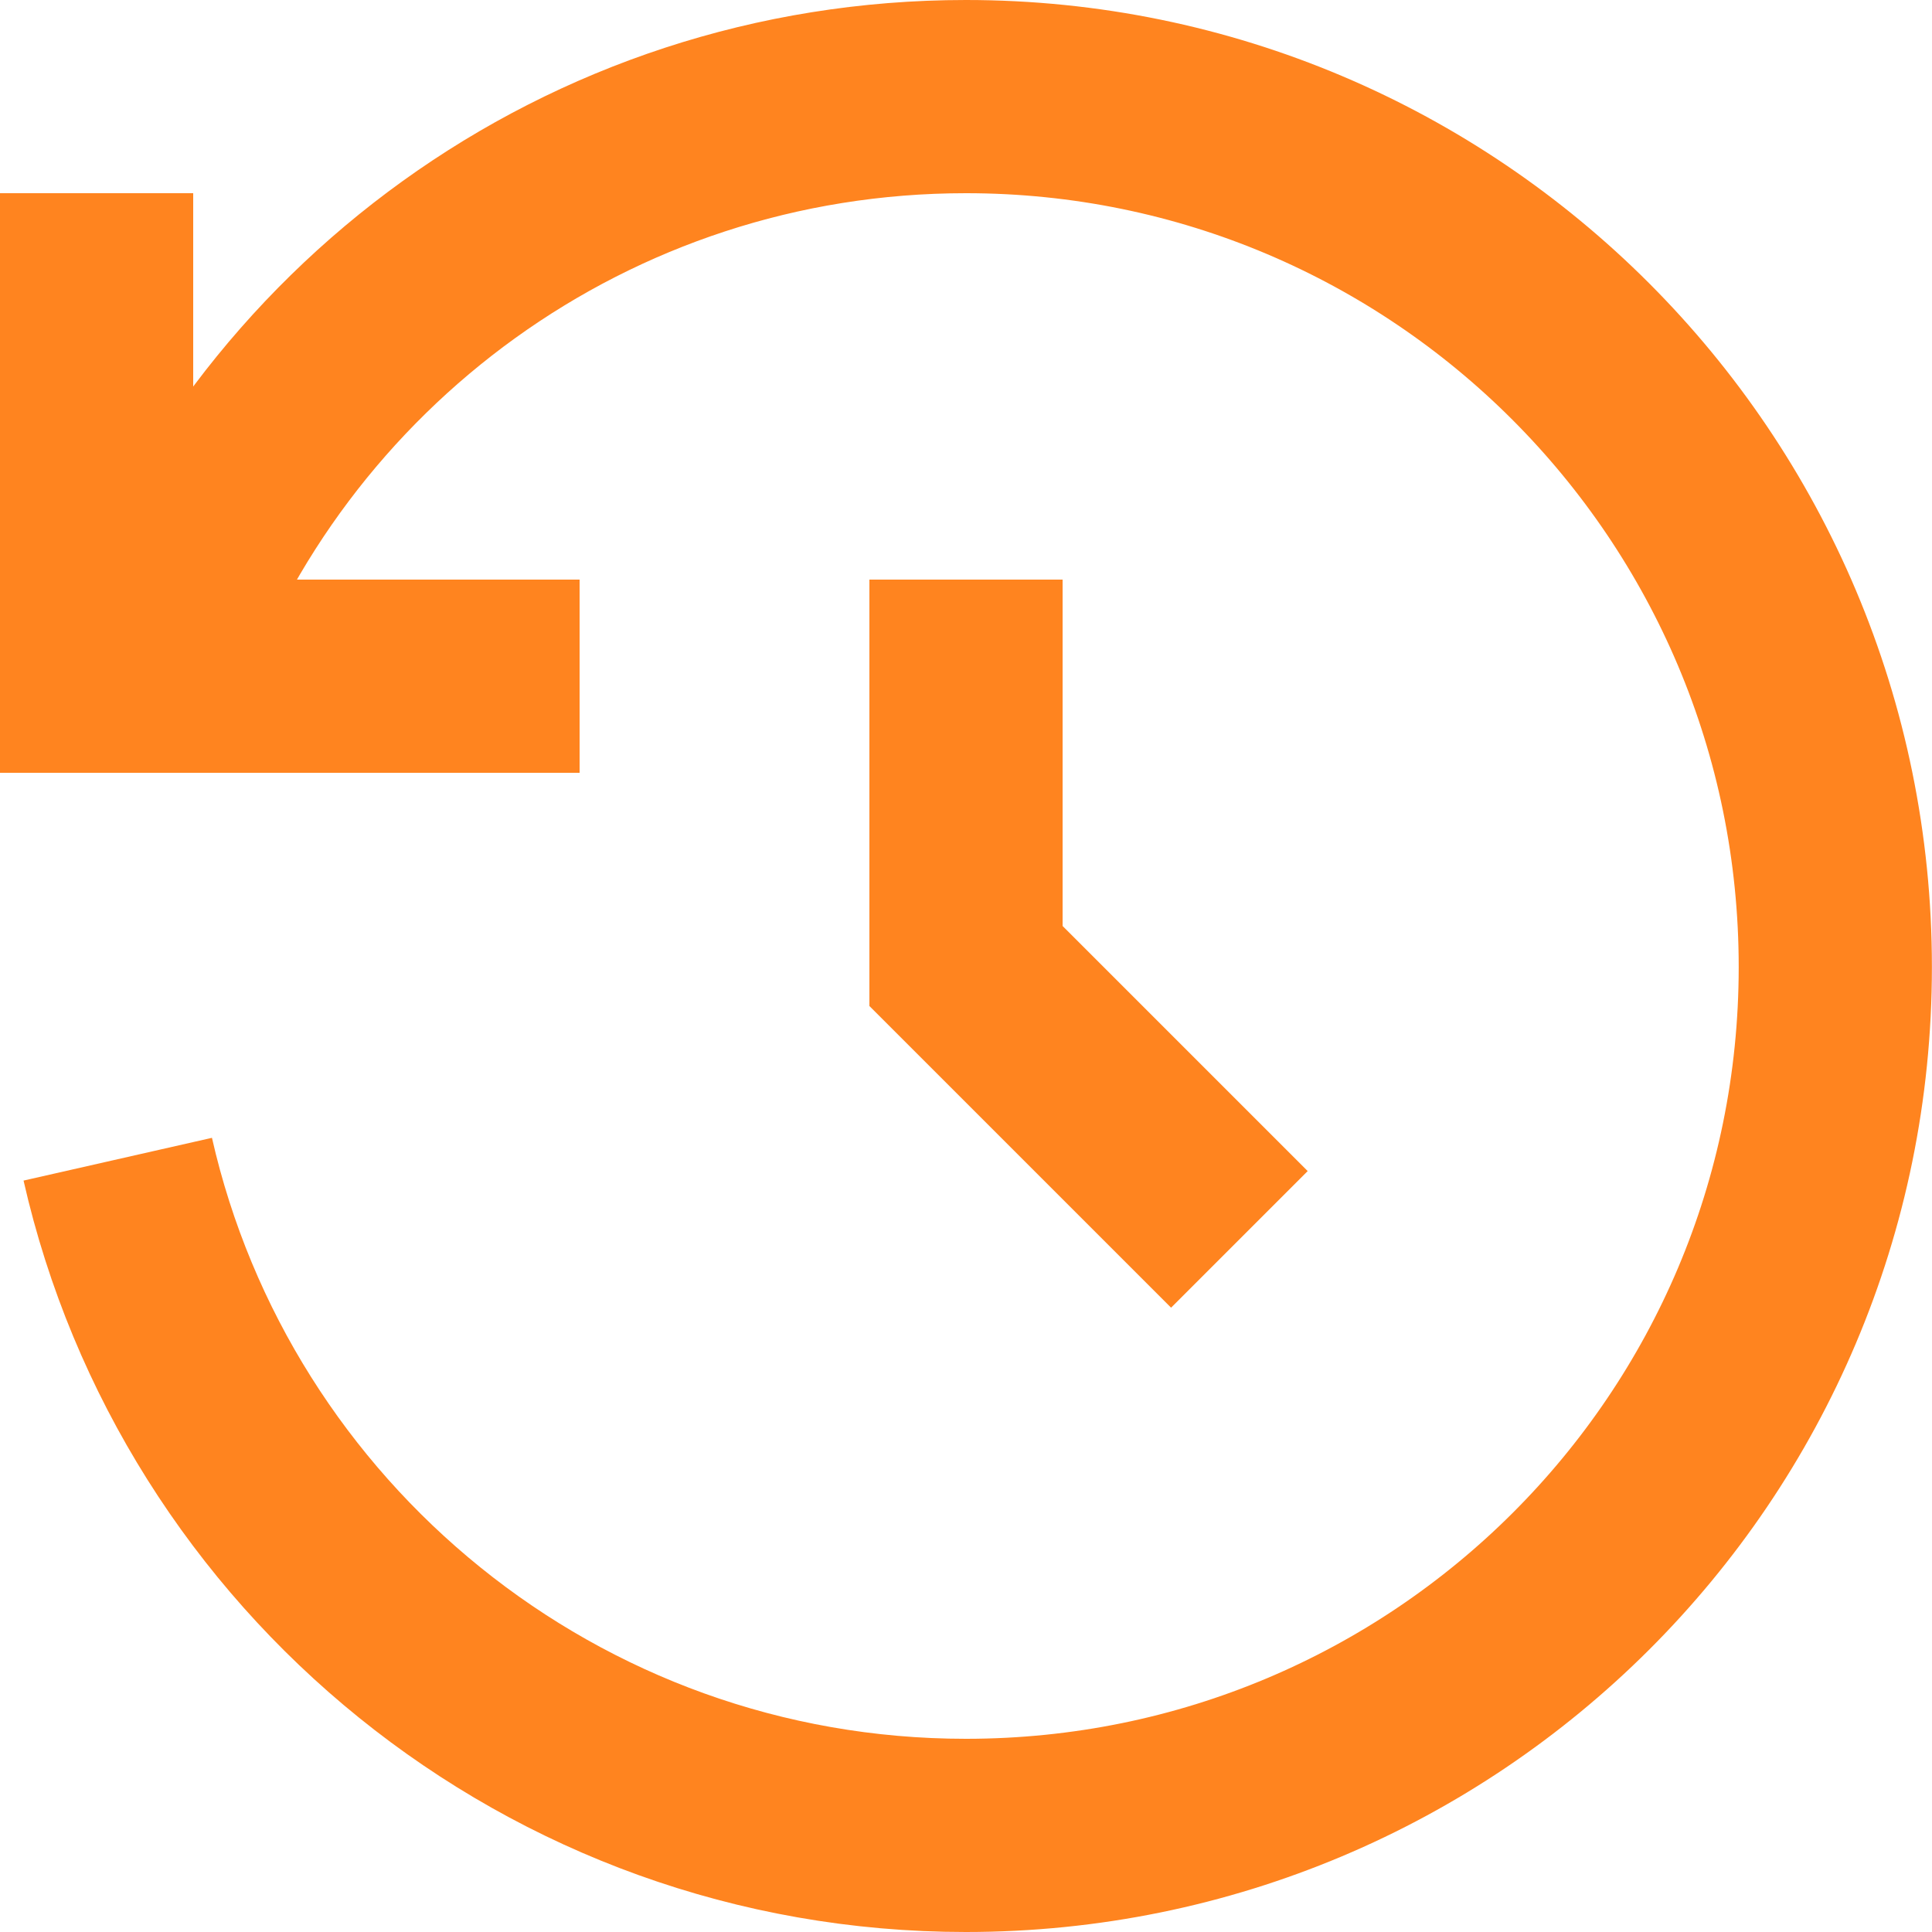
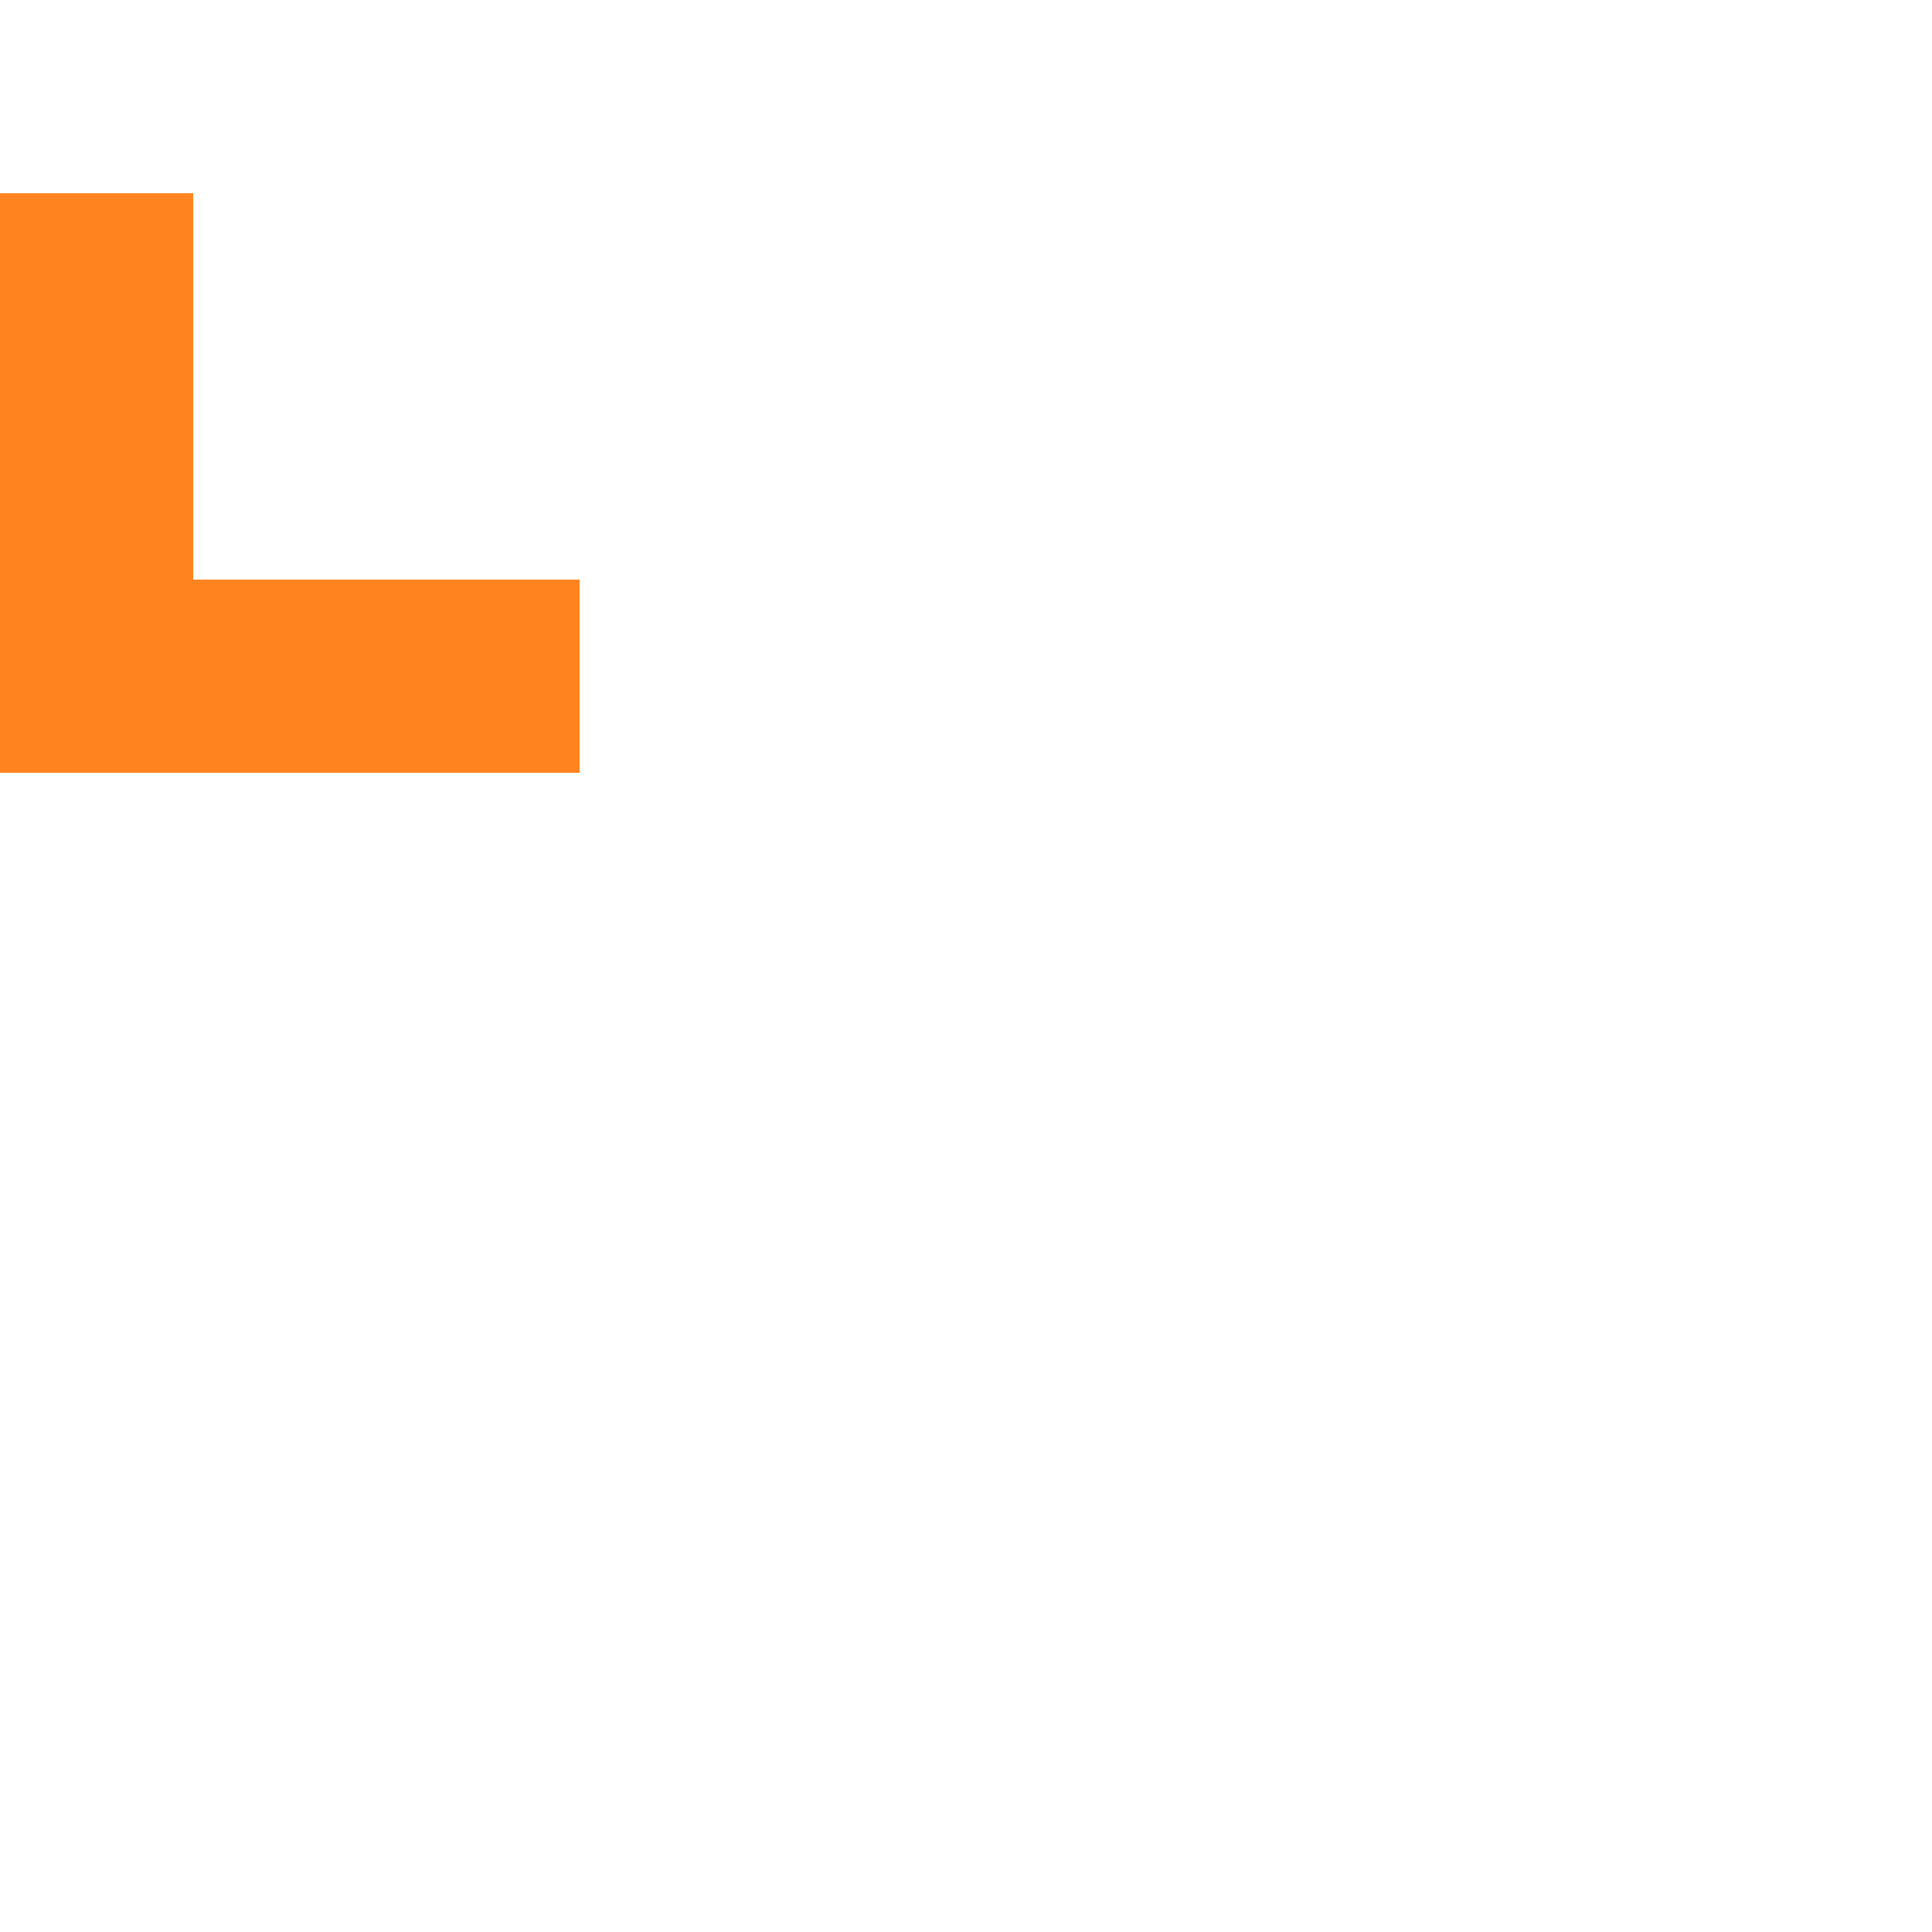
<svg xmlns="http://www.w3.org/2000/svg" width="20" height="20" viewBox="0 0 20 20" fill="none">
  <path d="M1 2V7H6" stroke="#FF841F" stroke-width="2" stroke-miterlimit="10" />
-   <path d="M1.519 7C2.749 3.5 6.079 1 9.999 1C14.969 1 18.999 5.03 18.999 10.01C18.999 14.99 14.969 19 9.999 19C5.719 19 2.129 16.01 1.219 12" stroke="#FF841F" stroke-width="2" stroke-miterlimit="10" />
-   <path d="M10 6V10L12.83 12.83" stroke="#FF841F" stroke-width="2" stroke-miterlimit="10" />
</svg>